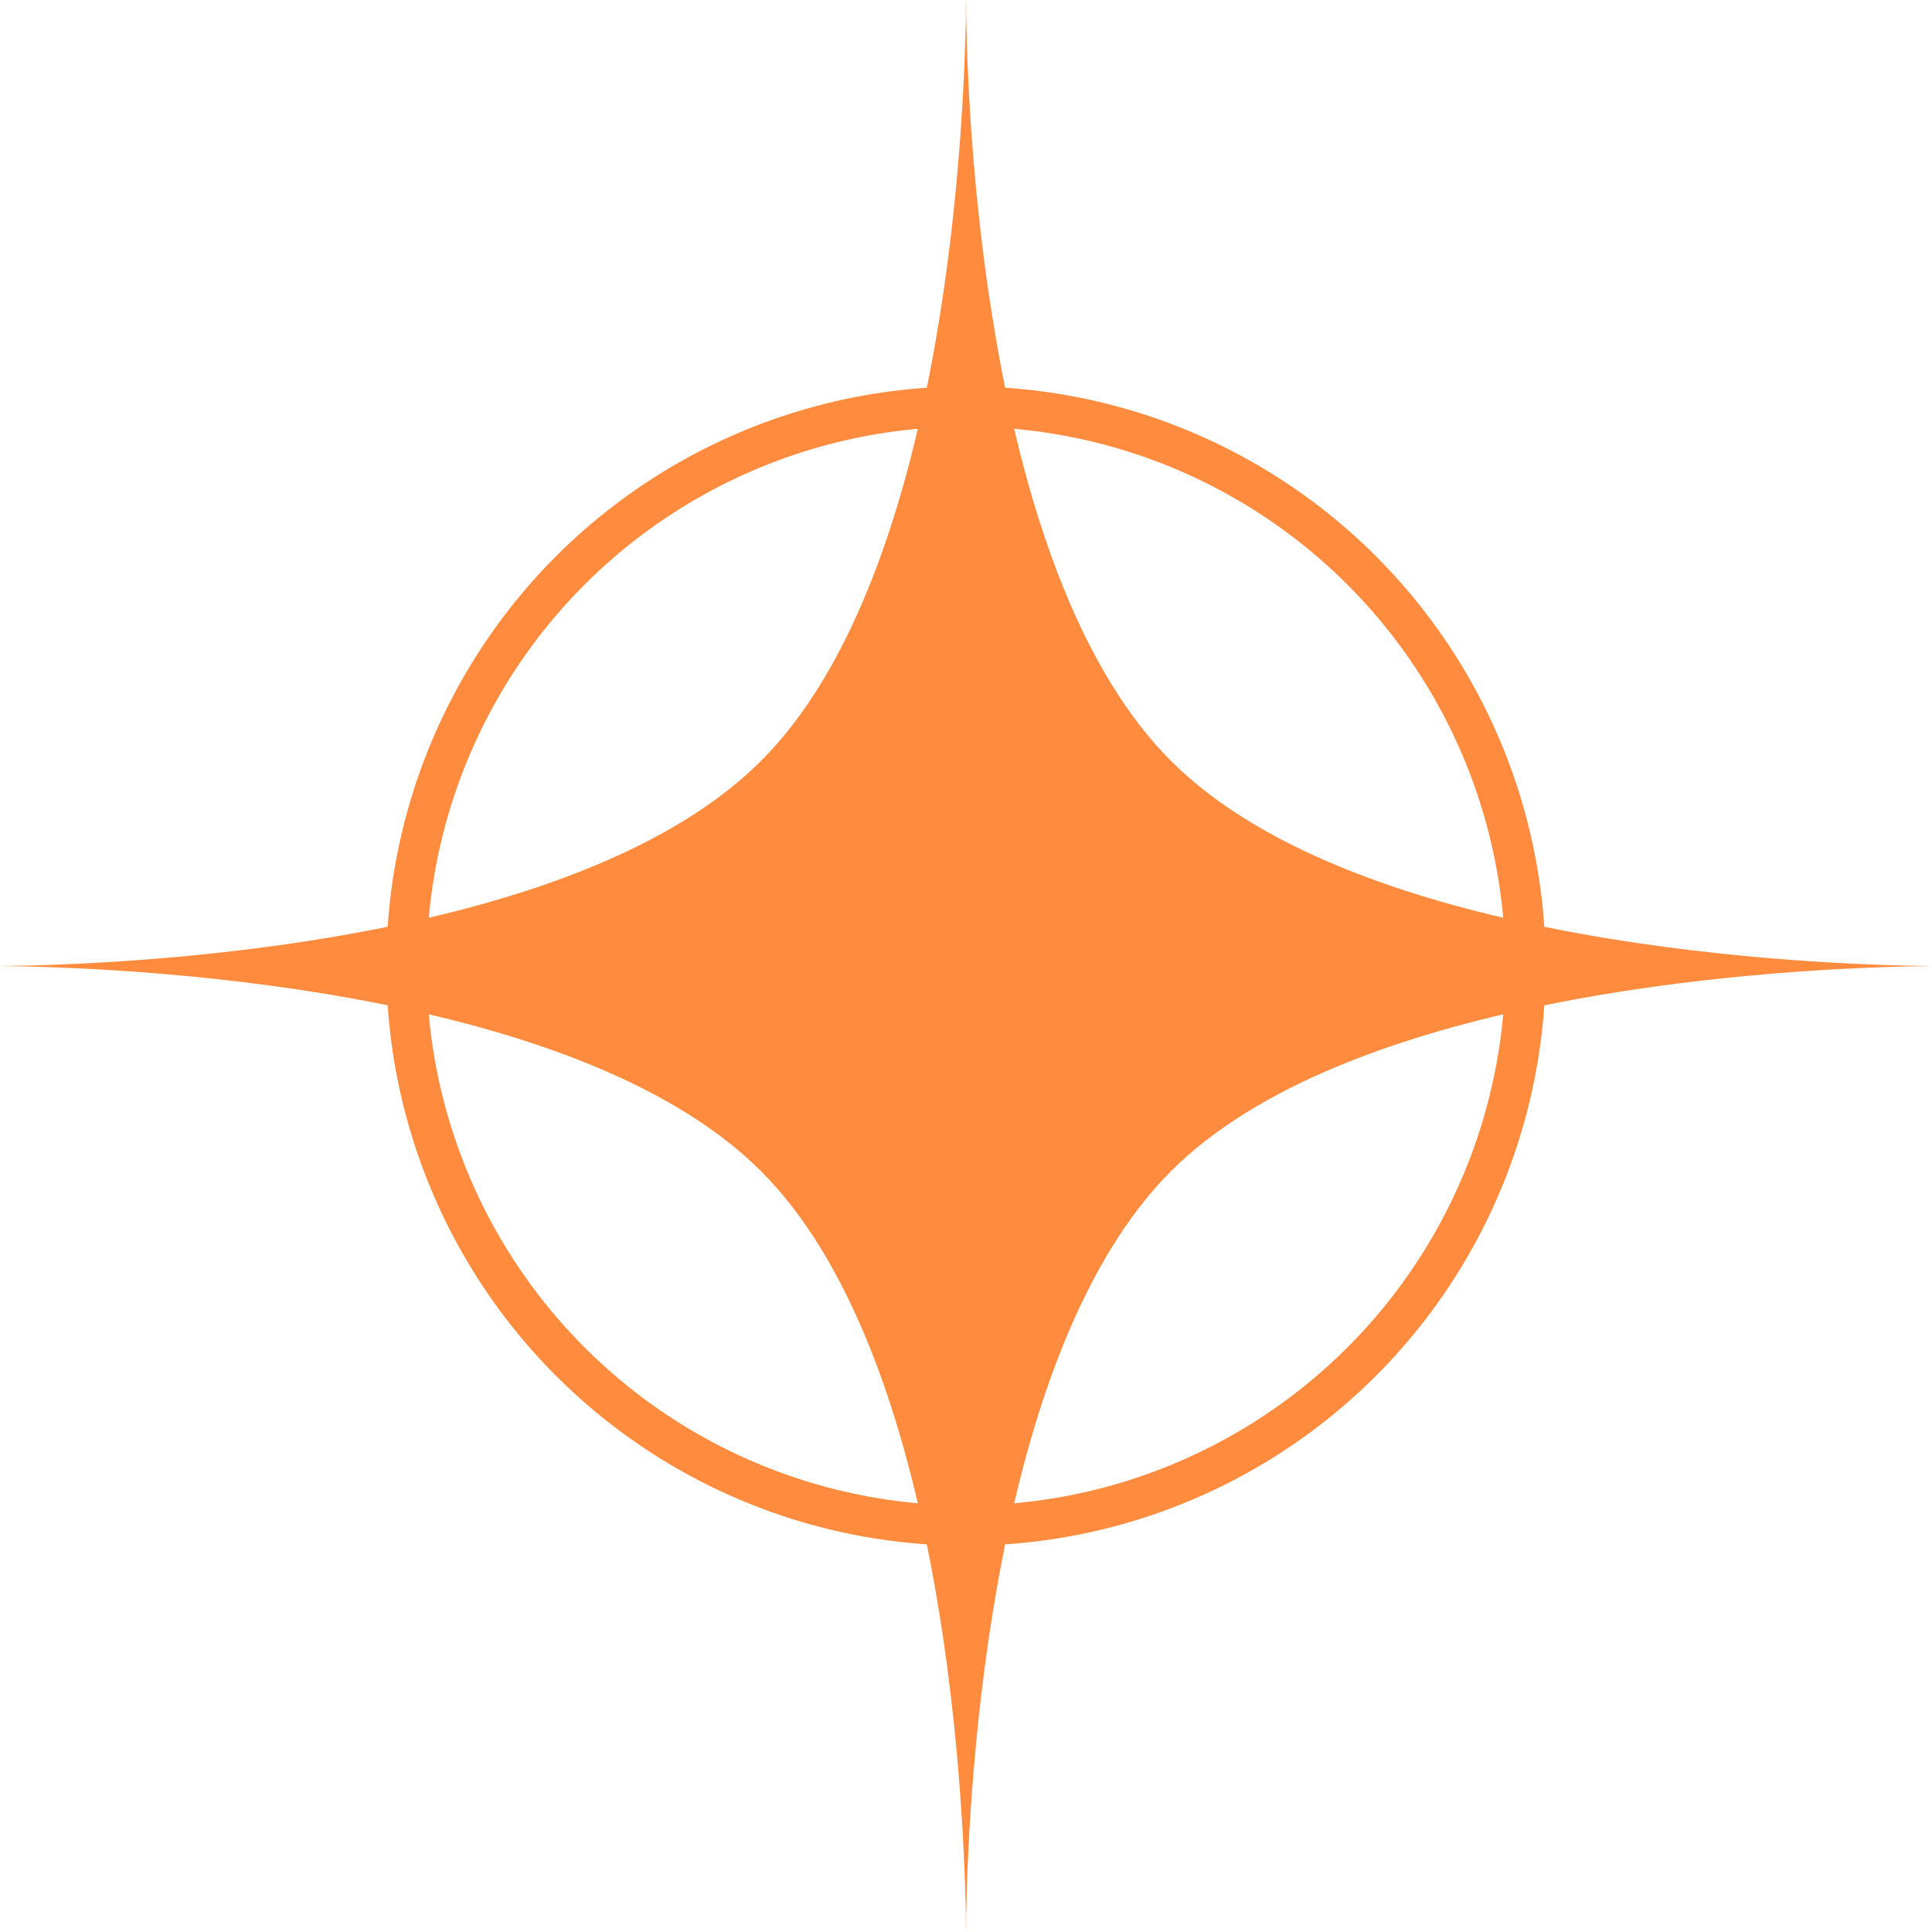
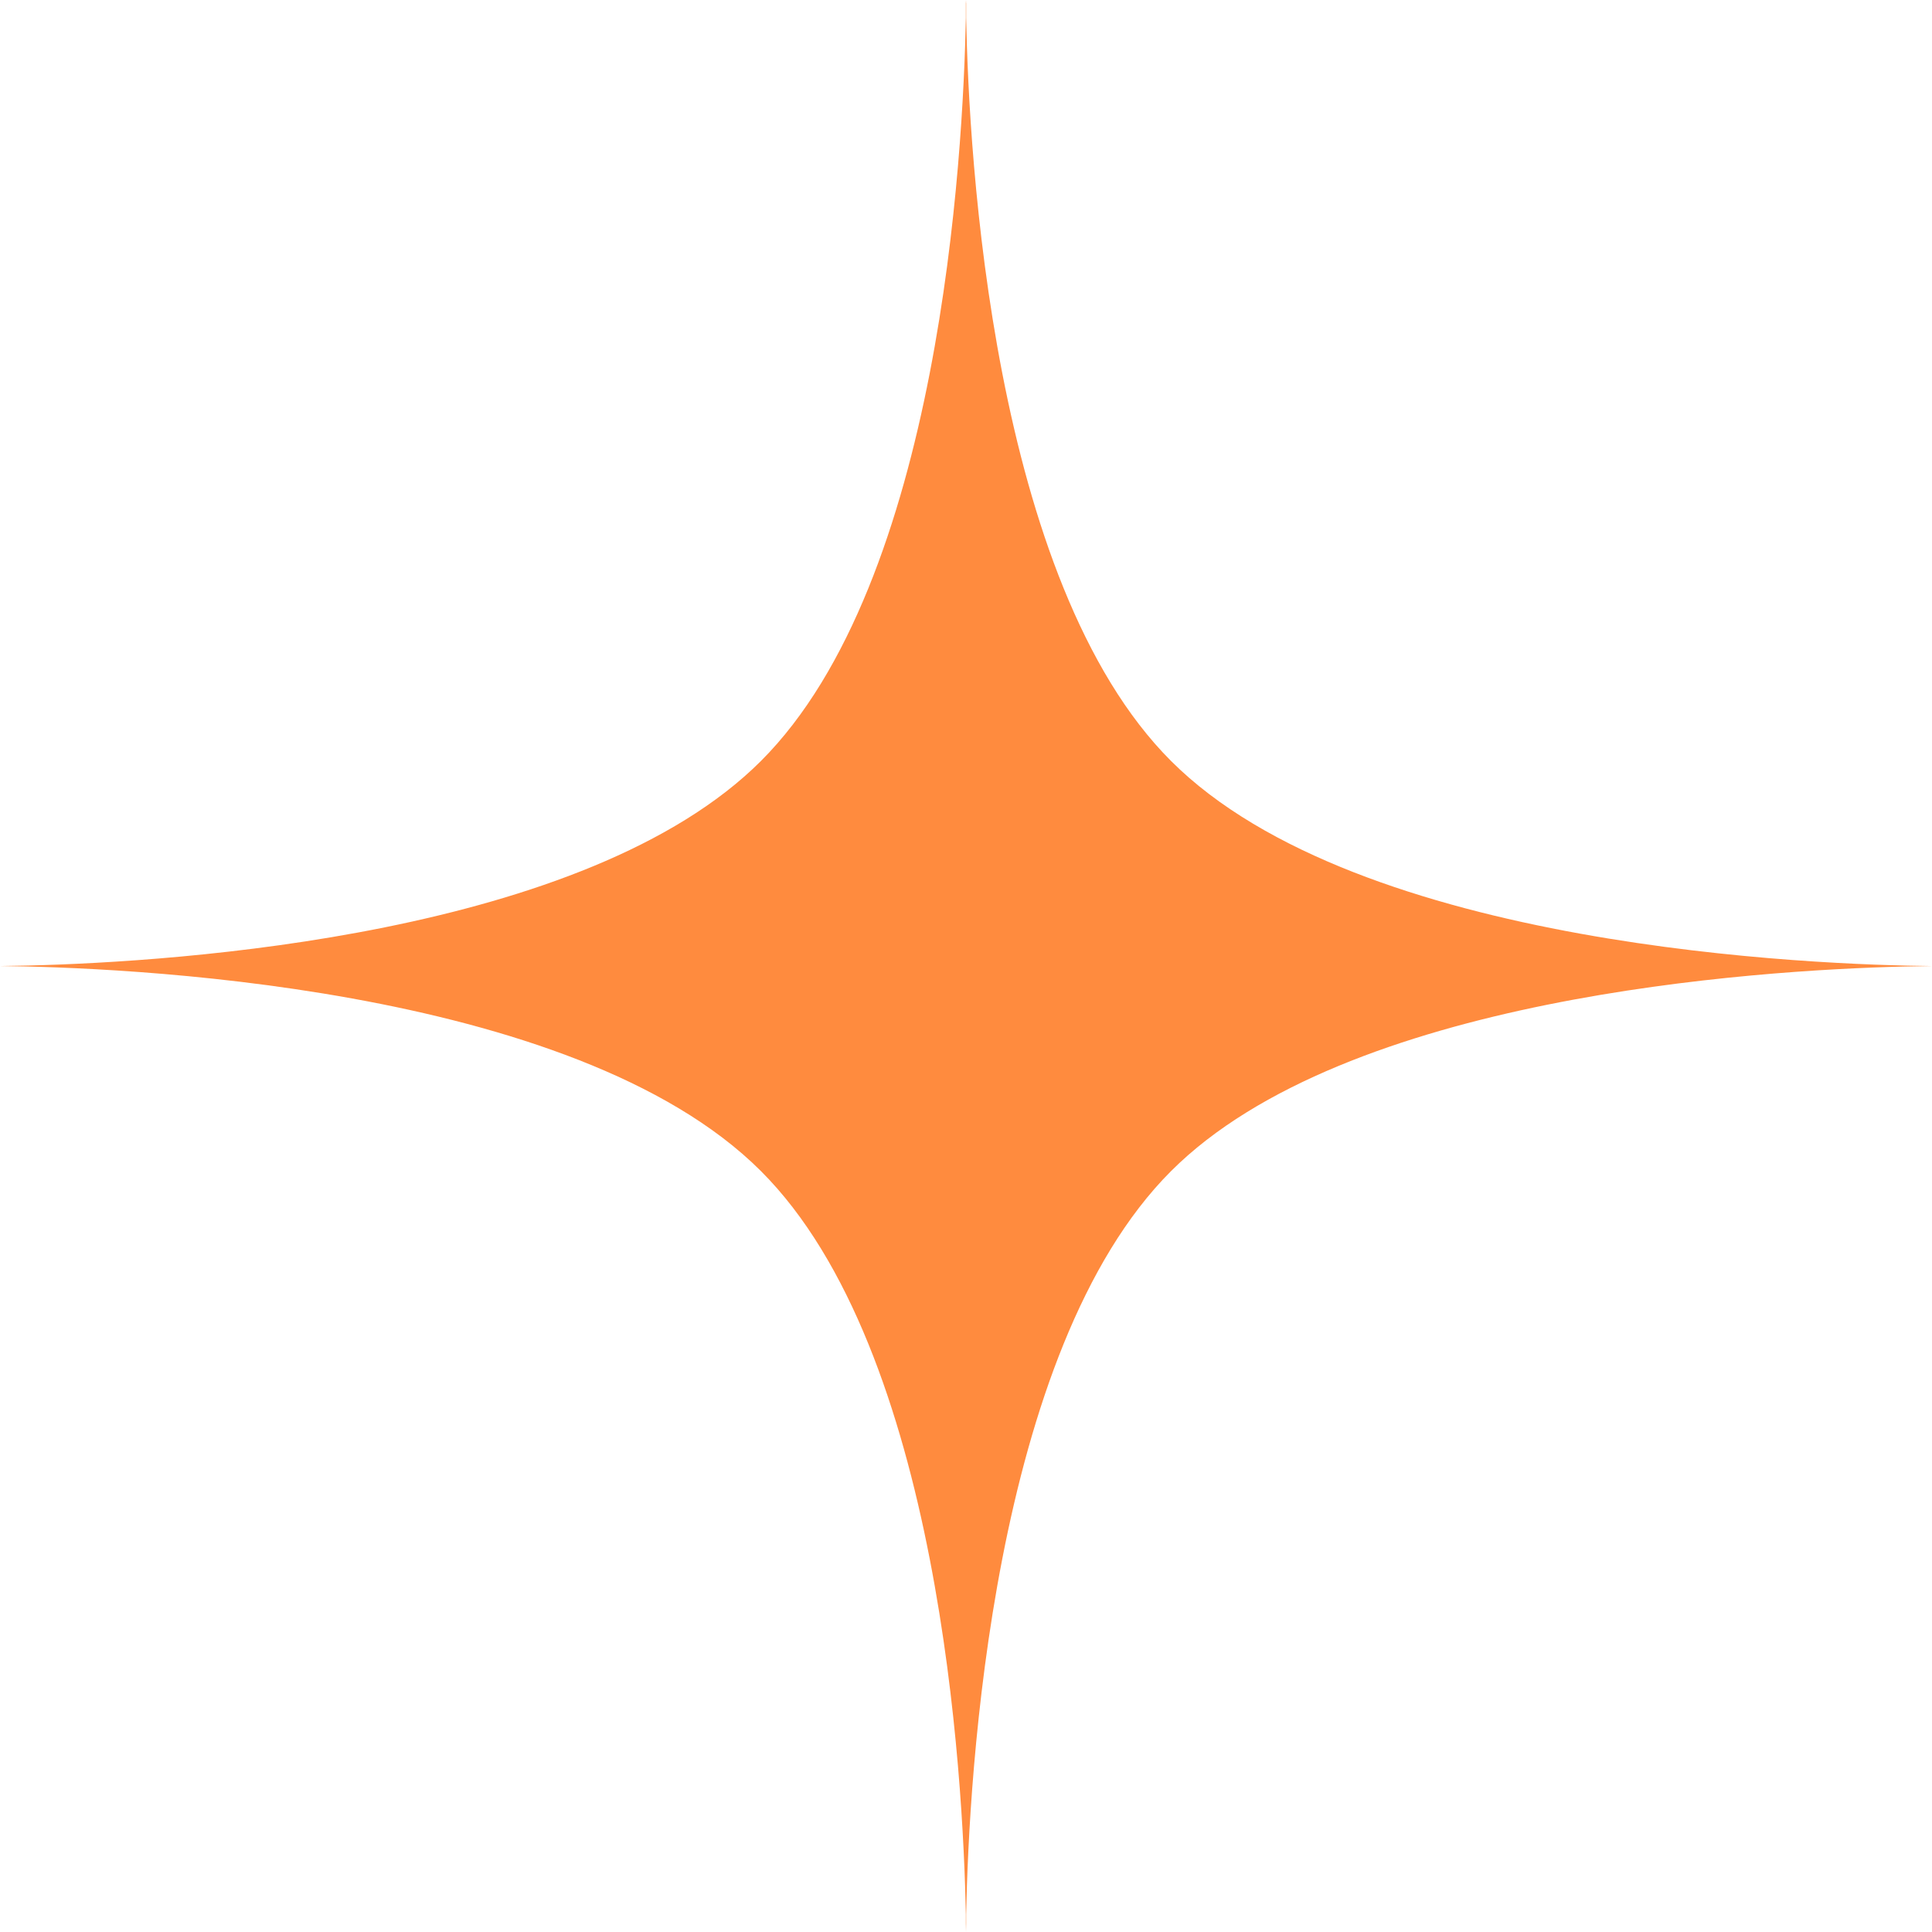
<svg xmlns="http://www.w3.org/2000/svg" fill="none" height="100%" overflow="visible" preserveAspectRatio="none" style="display: block;" viewBox="0 0 48 48" width="100%">
  <g id="Group 25">
-     <path d="M24.004 0.445C24.07 3.842 24.638 14.451 29.093 18.905C33.766 23.578 45.212 23.975 48 24.001L47.275 24.014C43.611 24.106 33.432 24.758 29.093 29.097C24.638 33.551 24.07 44.16 24.004 47.557V48.002C24.003 47.933 24.001 47.859 24 47.779C23.999 47.859 23.997 47.933 23.996 48.002V47.557C23.93 44.16 23.362 33.551 18.907 29.097C14.234 24.424 2.788 24.027 0 24.001L0.725 23.988C4.389 23.896 14.568 23.244 18.907 18.905C23.362 14.451 23.93 3.842 23.996 0.445V0C23.997 0.069 23.999 0.143 24 0.223C24.001 0.143 24.003 0.069 24.004 0V0.445Z" fill="#FF8B3E" id="Union" />
-     <circle cx="24" cy="24.001" id="Ellipse 3" r="13.901" stroke="#FF8B3E" />
+     <path d="M24.004 0.445C24.07 3.842 24.638 14.451 29.093 18.905C33.766 23.578 45.212 23.975 48 24.001L47.275 24.014C43.611 24.106 33.432 24.758 29.093 29.097C24.638 33.551 24.07 44.16 24.004 47.557V48.002C24.003 47.933 24.001 47.859 24 47.779C23.999 47.859 23.997 47.933 23.996 48.002V47.557C23.93 44.16 23.362 33.551 18.907 29.097C14.234 24.424 2.788 24.027 0 24.001L0.725 23.988C4.389 23.896 14.568 23.244 18.907 18.905C23.362 14.451 23.93 3.842 23.996 0.445V0C24.001 0.143 24.003 0.069 24.004 0V0.445Z" fill="#FF8B3E" id="Union" />
  </g>
</svg>